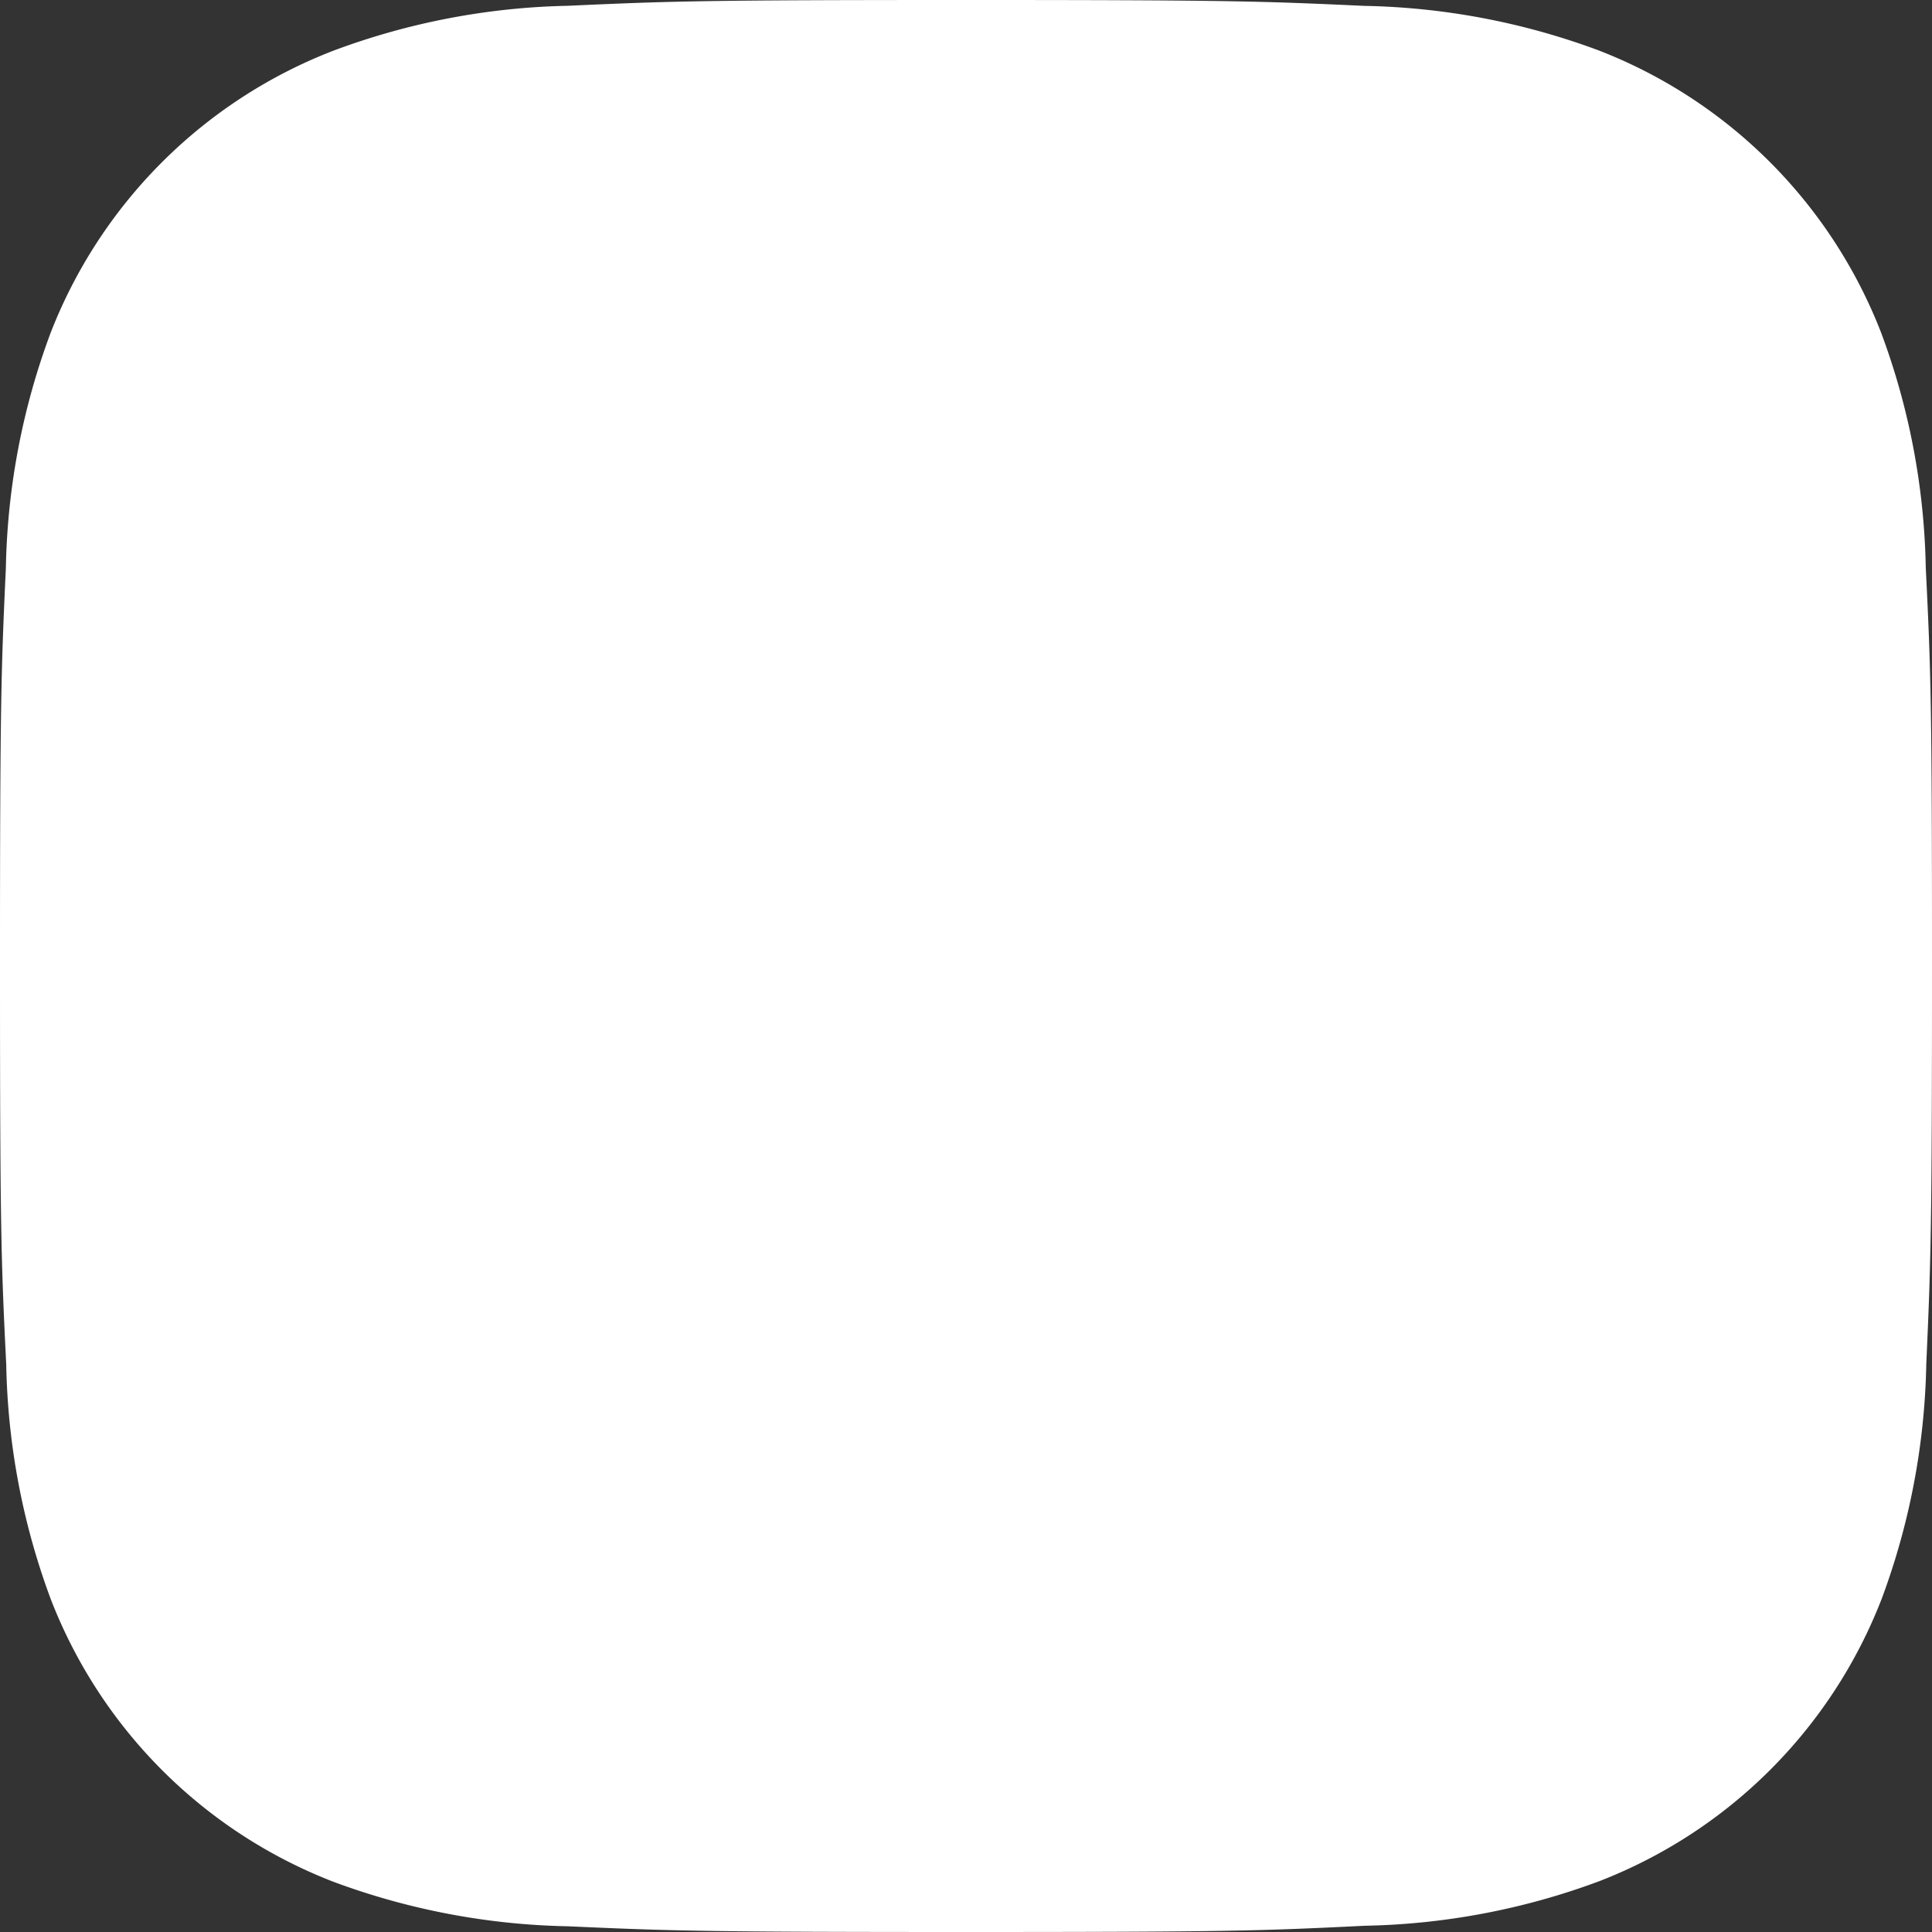
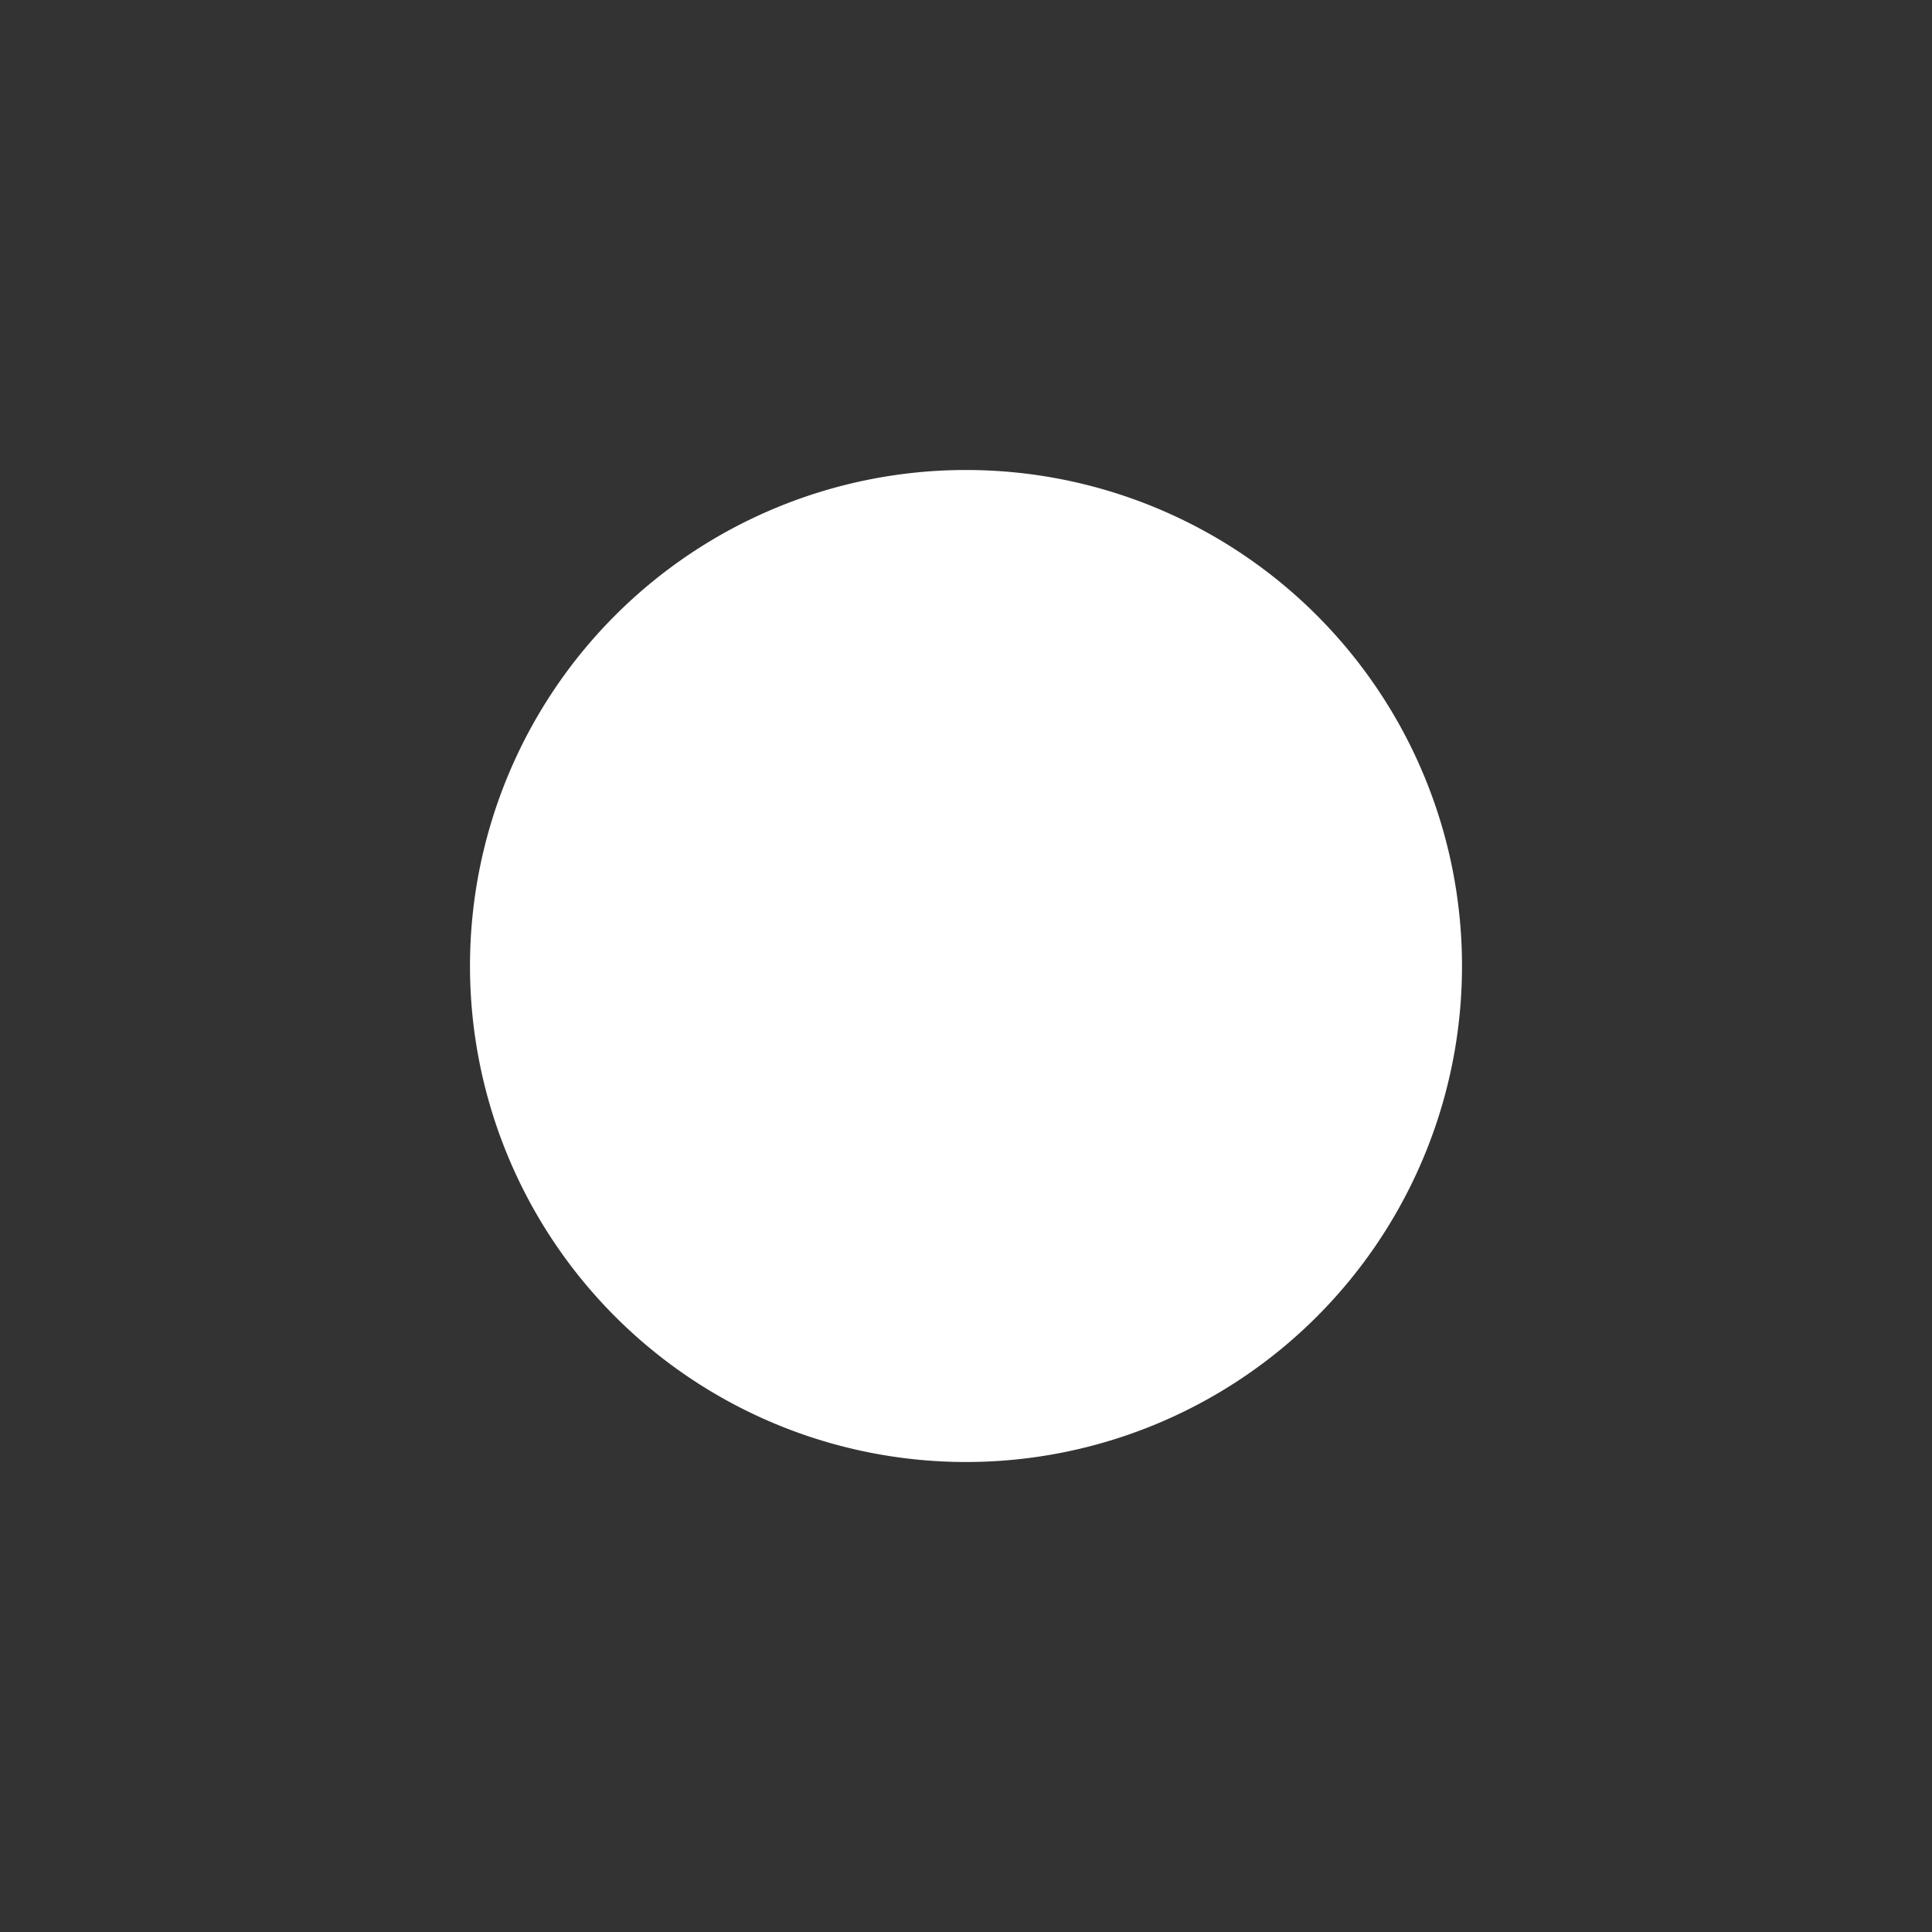
<svg xmlns="http://www.w3.org/2000/svg" width="26" height="26" viewBox="0 0 26 26">
  <rect x="0" y="0" width="26" height="26" fill="#333333" stroke="none" />
  <g transform="translate(0 0)">
-     <path d="M7.641,25.923a9.559,9.559,0,0,1-3.157-.6,6.652,6.652,0,0,1-3.8-3.8,9.535,9.535,0,0,1-.6-3.157C.015,16.973,0,16.528,0,13S.015,9.027.079,7.642a9.535,9.535,0,0,1,.6-3.157,6.657,6.657,0,0,1,3.8-3.8A9.535,9.535,0,0,1,7.64.078C9.027.015,9.472,0,13,0s3.974.015,5.359.079a9.535,9.535,0,0,1,3.157.6,6.657,6.657,0,0,1,3.8,3.8,9.535,9.535,0,0,1,.6,3.157C25.985,9.027,26,9.472,26,13s-.015,3.974-.077,5.359a9.559,9.559,0,0,1-.6,3.157,6.652,6.652,0,0,1-3.8,3.8,9.535,9.535,0,0,1-3.157.6C16.973,25.985,16.528,26,13,26S9.027,25.985,7.641,25.923Z" fill="#fff" />
    <path d="M0,6.675a6.675,6.675,0,1,1,6.675,6.675A6.676,6.676,0,0,1,0,6.675Z" transform="translate(6.325 6.325)" fill="#fff" />
-     <circle cx="1.56" cy="1.56" r="1.56" transform="translate(18.379 4.501)" fill="#fff" />
  </g>
</svg>